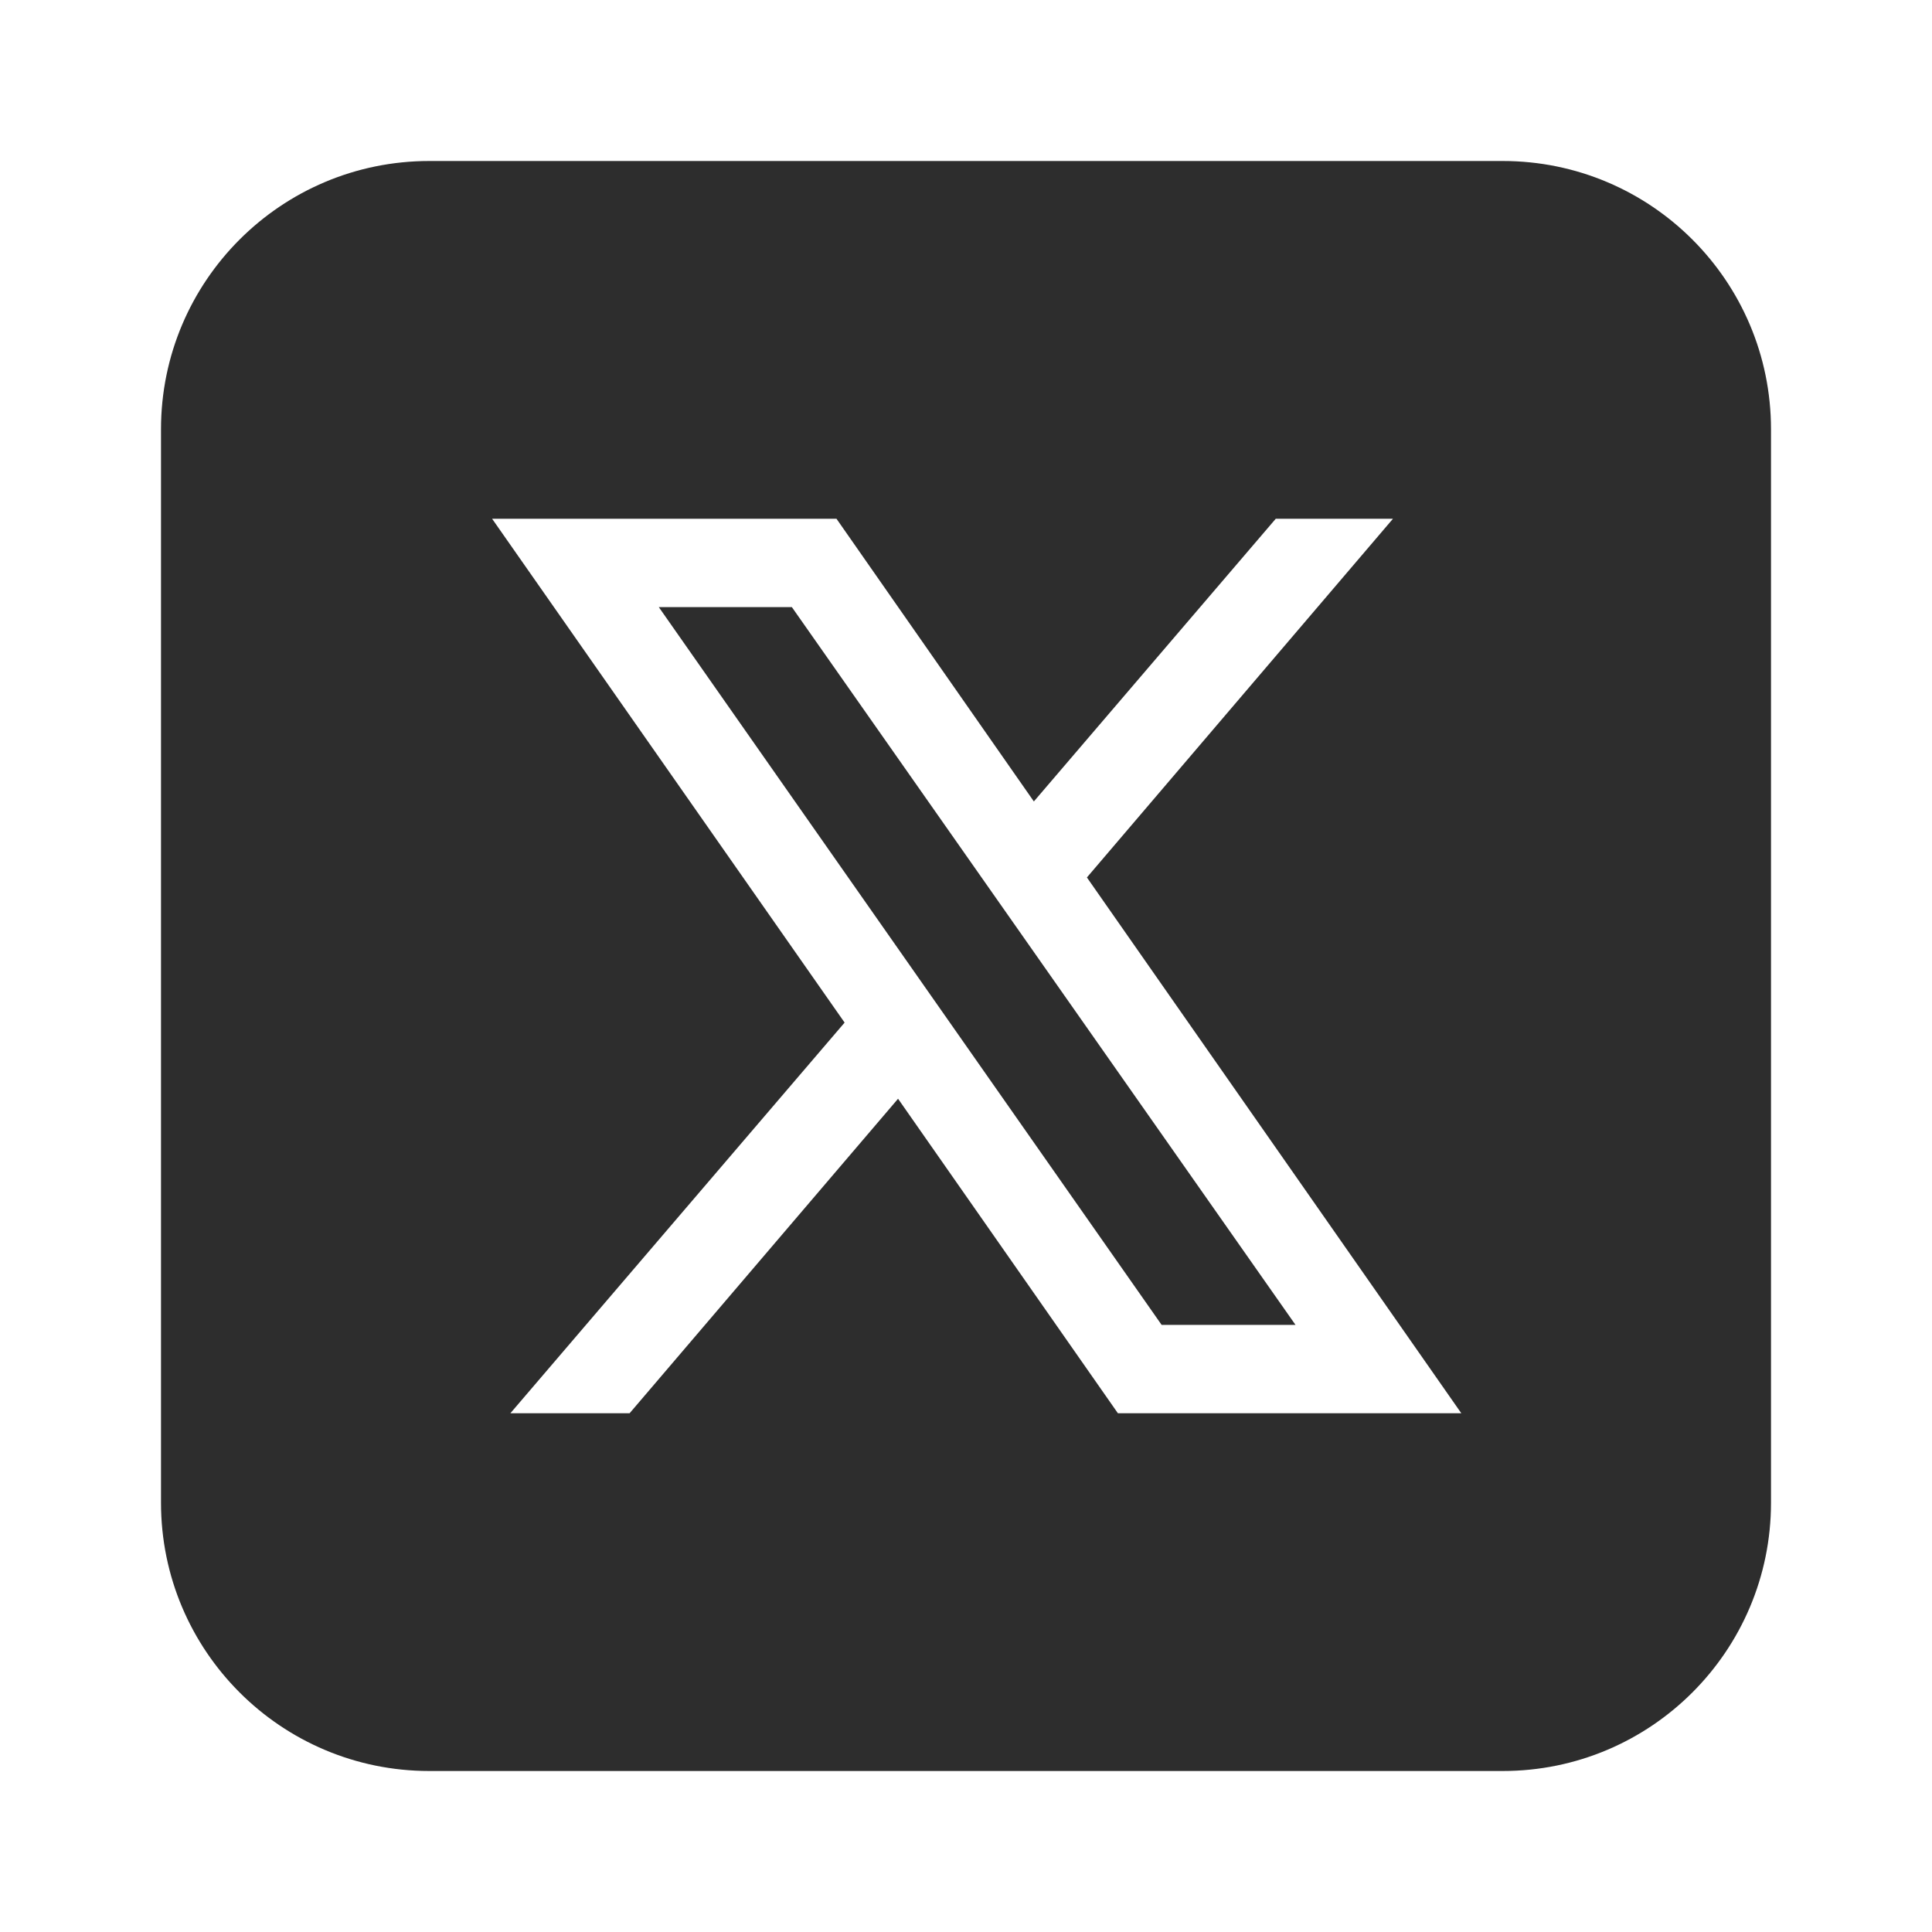
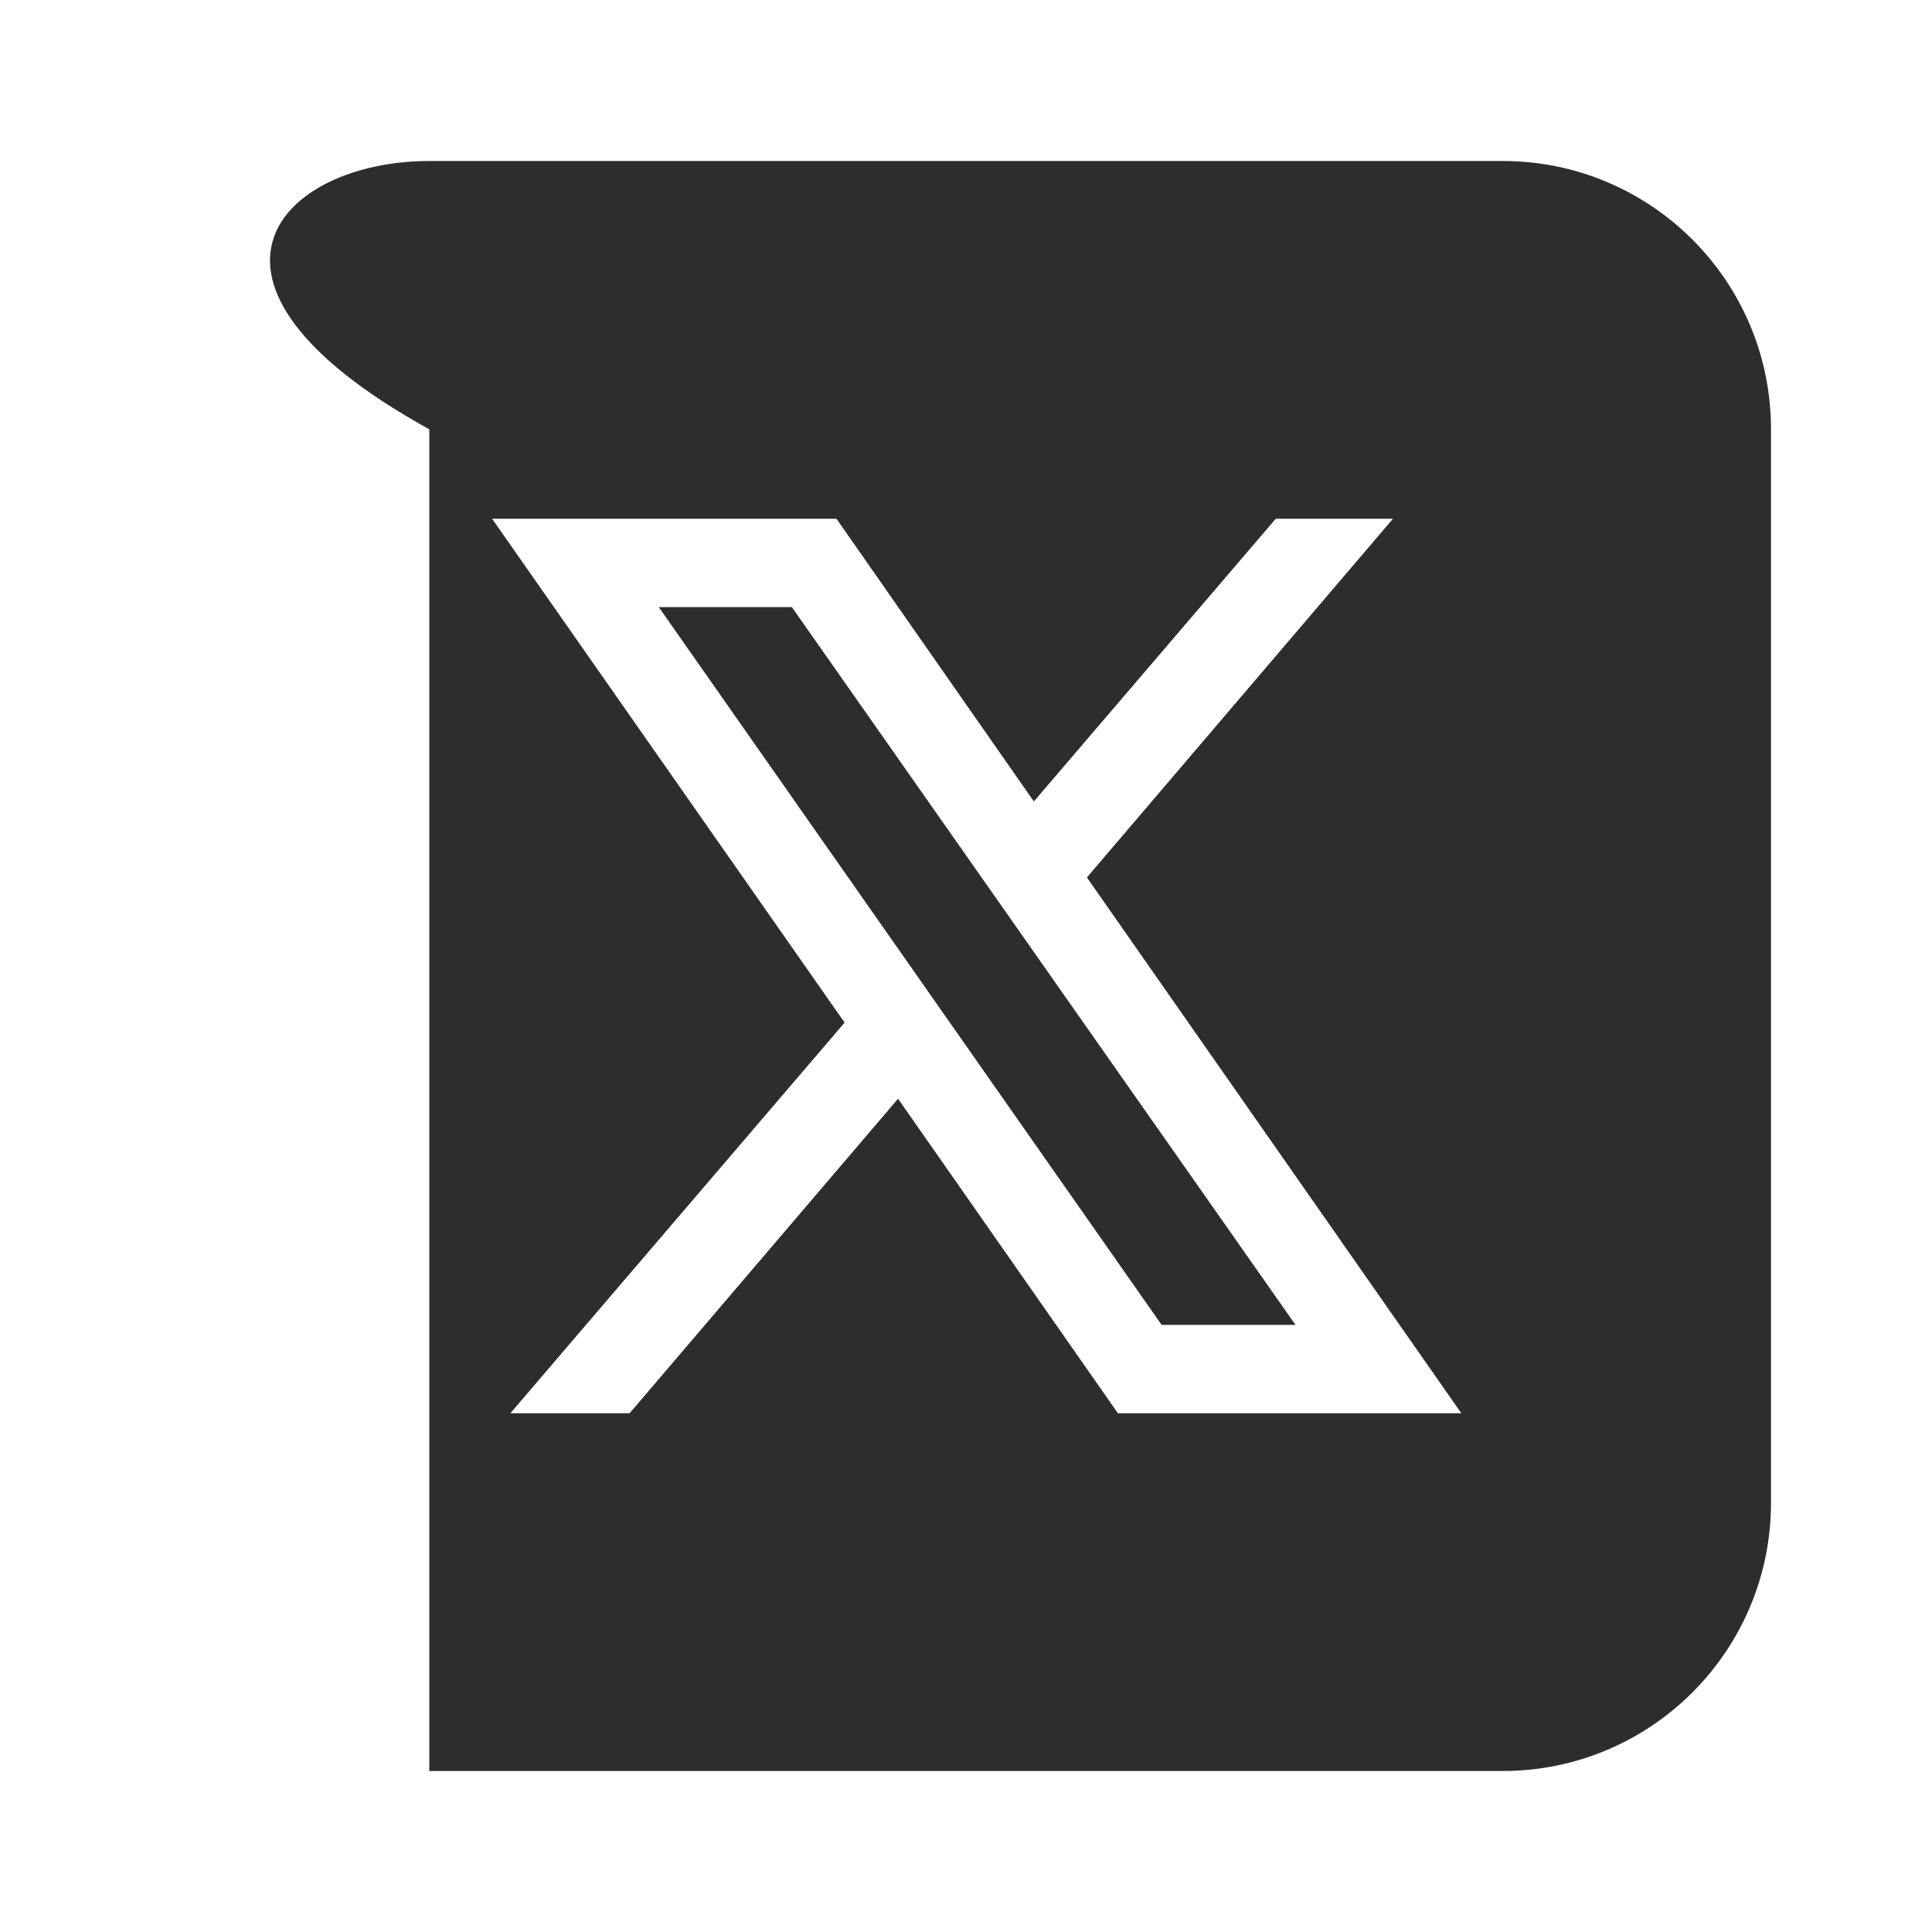
<svg xmlns="http://www.w3.org/2000/svg" fill="none" height="100%" overflow="visible" preserveAspectRatio="none" style="display: block;" viewBox="0 0 24 24" width="100%">
  <g id="X">
-     <path d="M9.837 7.542L16.093 16.458H14.43L8.184 7.542H9.837ZM22 5.333V18.667C22 20.508 20.508 22 18.667 22H5.333C3.492 22 2 20.508 2 18.667V5.333C2 3.492 3.492 2 5.333 2H18.667C20.508 2 22 3.492 22 5.333ZM18.153 17.556L13.502 10.9L17.304 6.444H15.848L12.843 9.956L10.391 6.444H6.113L10.492 12.703L6.34 17.556H7.821L11.156 13.649L13.887 17.556H18.153Z" fill="#2D2D2D" id="Vector" />
+     <path d="M9.837 7.542L16.093 16.458H14.43L8.184 7.542H9.837ZM22 5.333V18.667C22 20.508 20.508 22 18.667 22H5.333V5.333C2 3.492 3.492 2 5.333 2H18.667C20.508 2 22 3.492 22 5.333ZM18.153 17.556L13.502 10.9L17.304 6.444H15.848L12.843 9.956L10.391 6.444H6.113L10.492 12.703L6.34 17.556H7.821L11.156 13.649L13.887 17.556H18.153Z" fill="#2D2D2D" id="Vector" />
  </g>
</svg>